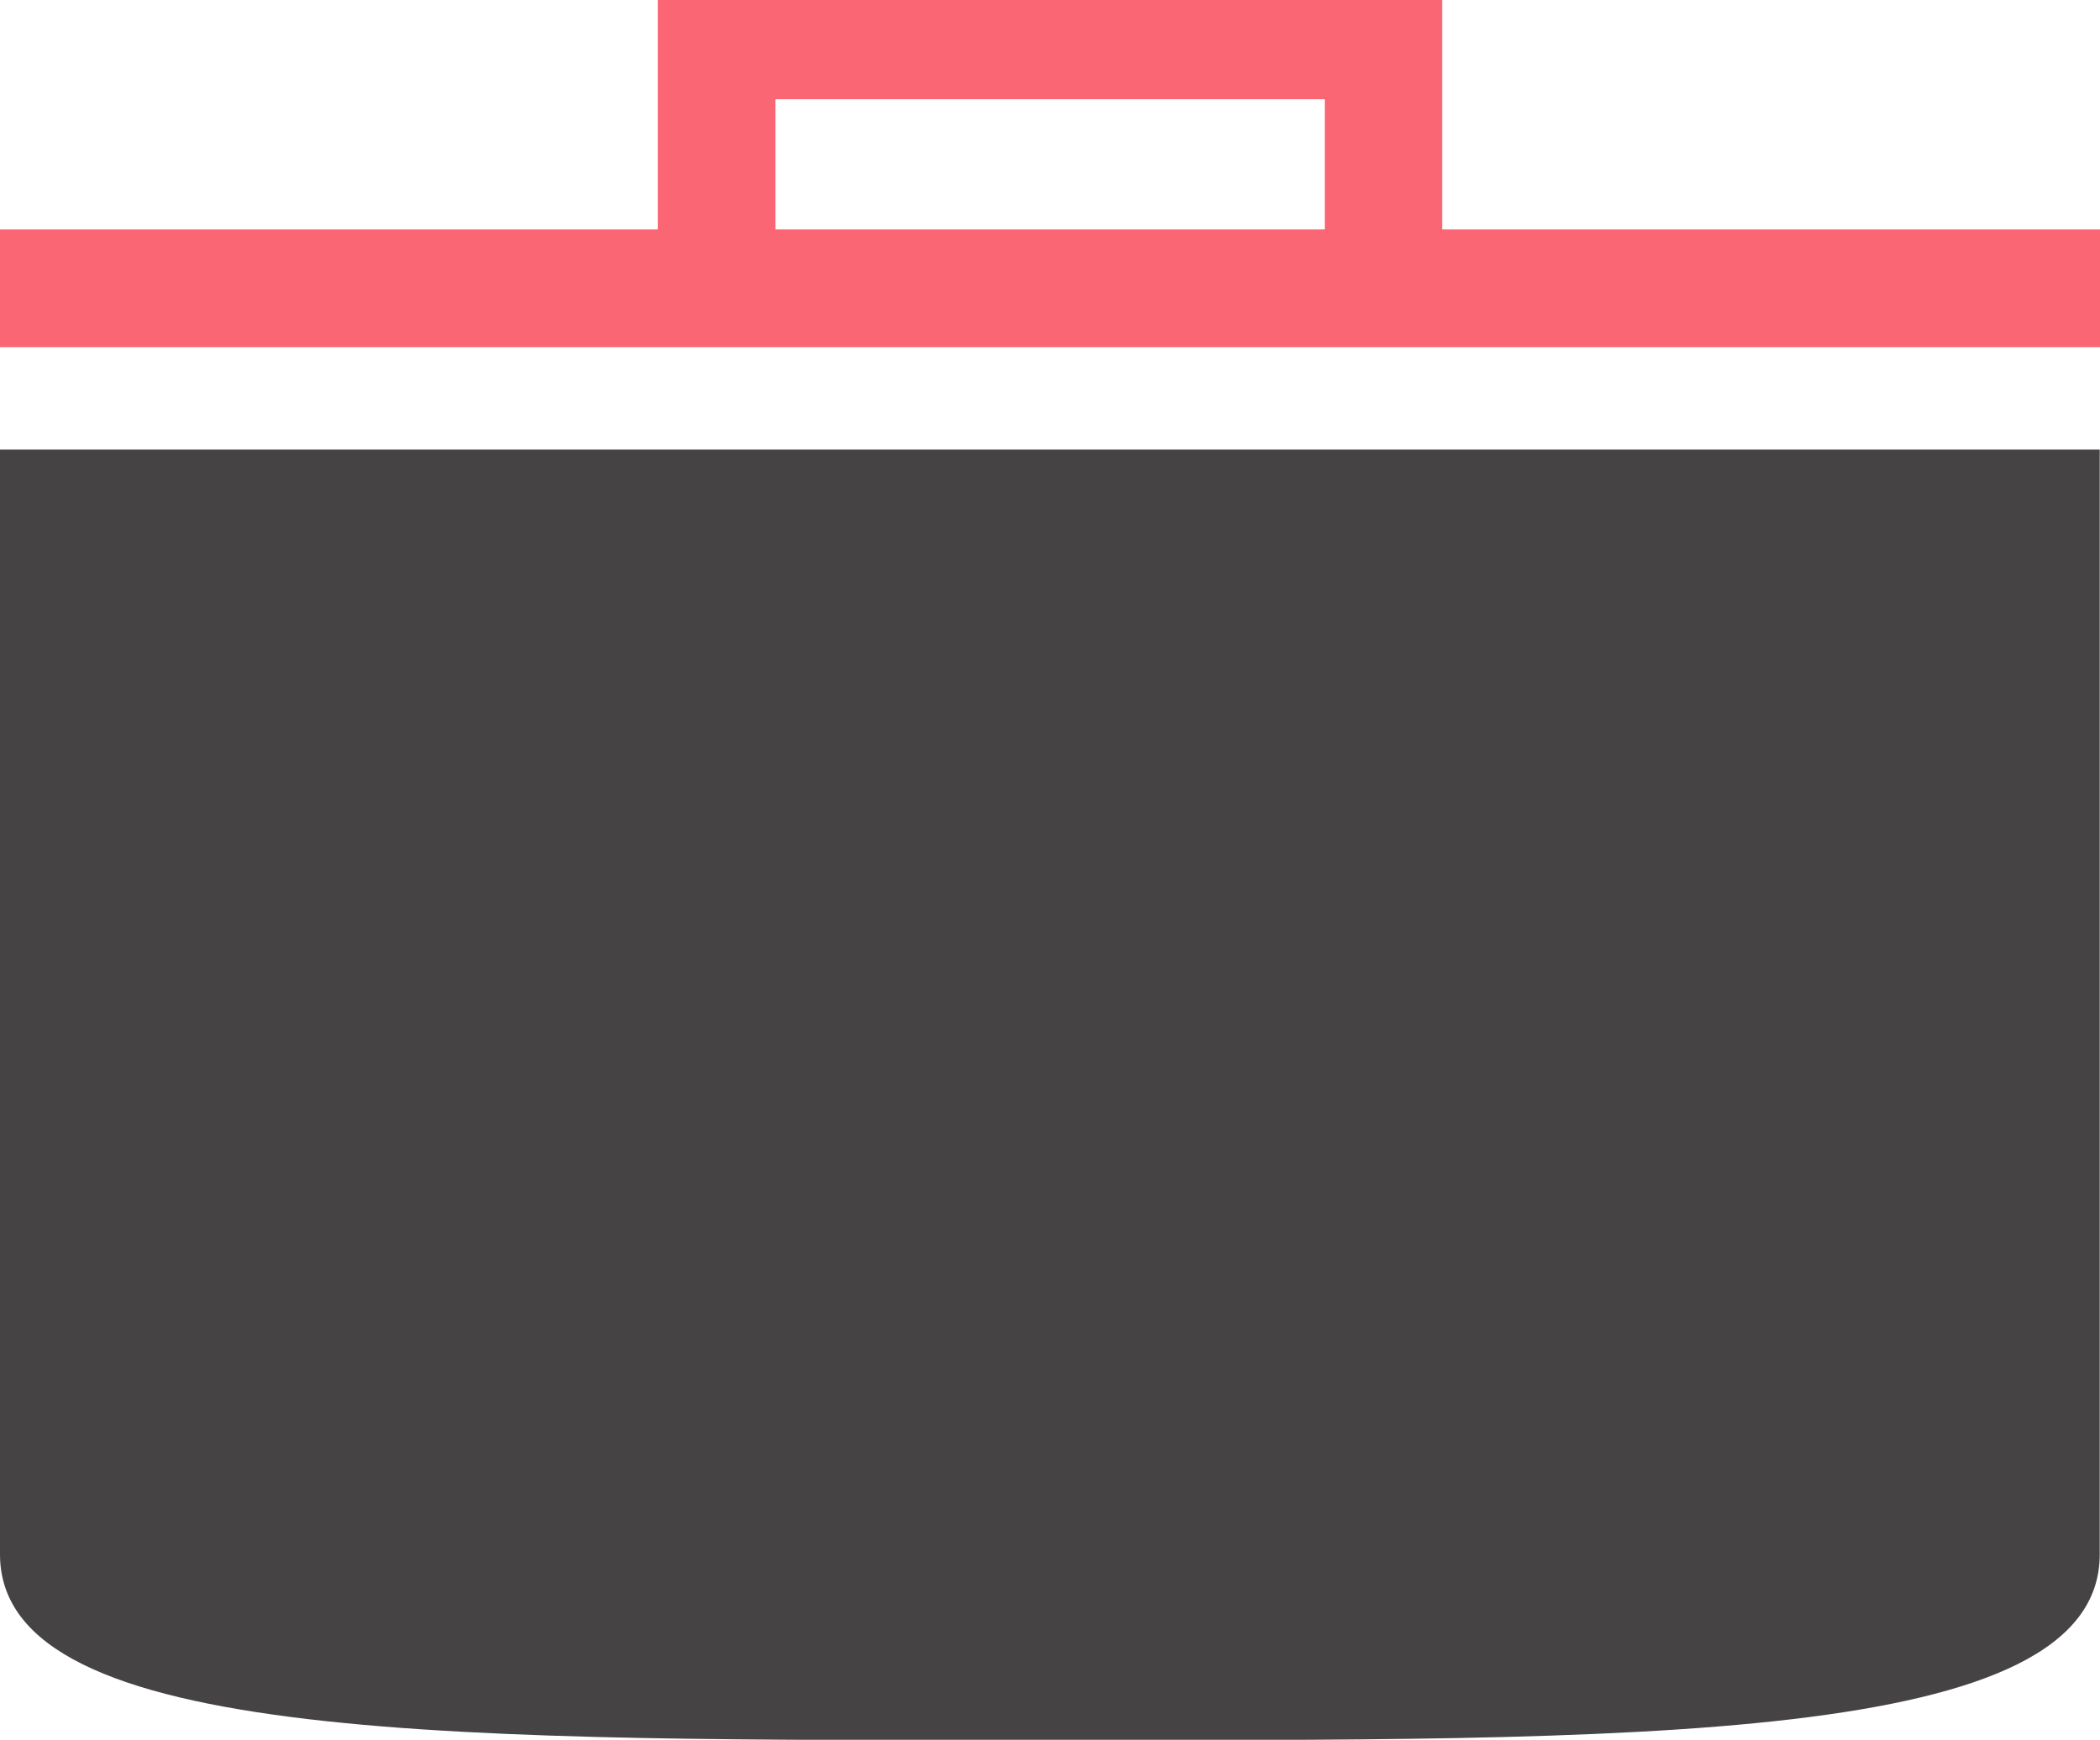
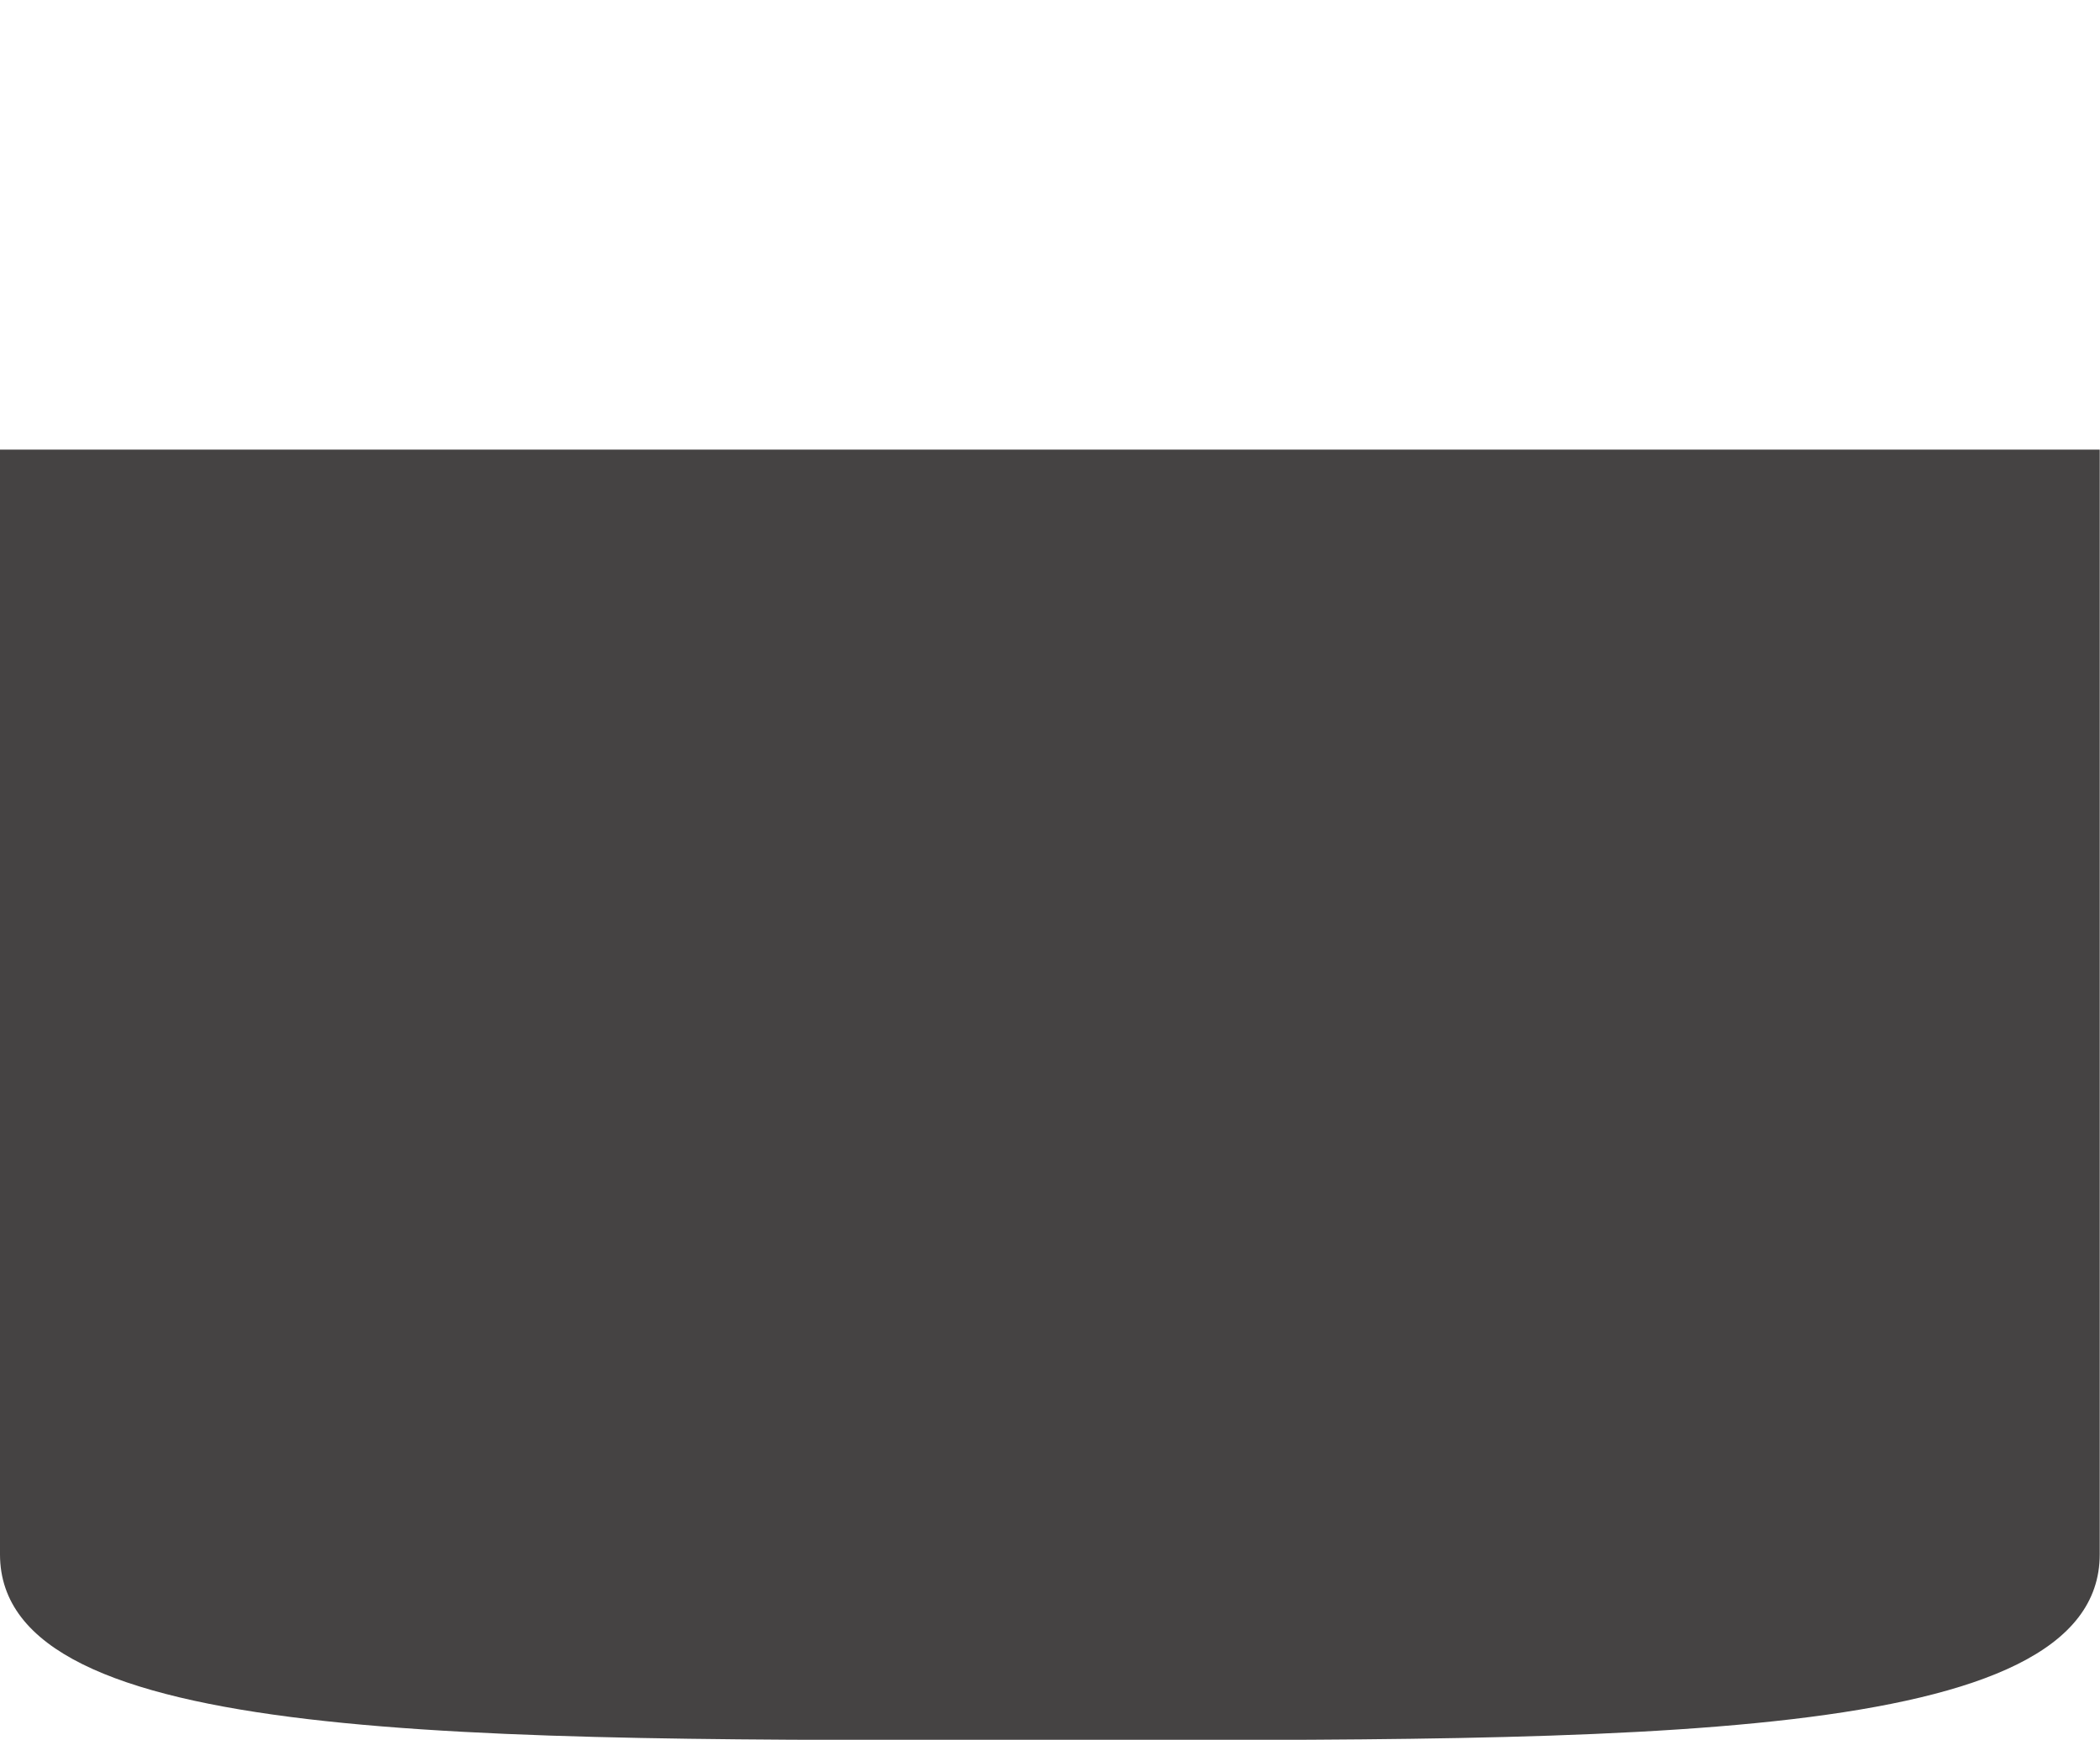
<svg xmlns="http://www.w3.org/2000/svg" id="Layer_2" viewBox="0 0 77.23 64">
  <defs>
    <style>.cls-1{fill:#fb6674;}.cls-1,.cls-2{stroke-width:0px;}.cls-2{fill:#454343;}</style>
  </defs>
  <g id="Layer_1-2">
    <path class="cls-2" d="m0,16.54v40.64c0,7.05,17.3,6.83,38.61,6.83s38.61.23,38.61-6.83V16.54H0Z" />
-     <path class="cls-1" d="m53.04,8.44V0h-28.85v8.44H0v4.33h77.23v-4.33h-24.19ZM28.52,3.65h20.2v4.79h-20.2V3.65Z" />
  </g>
</svg>